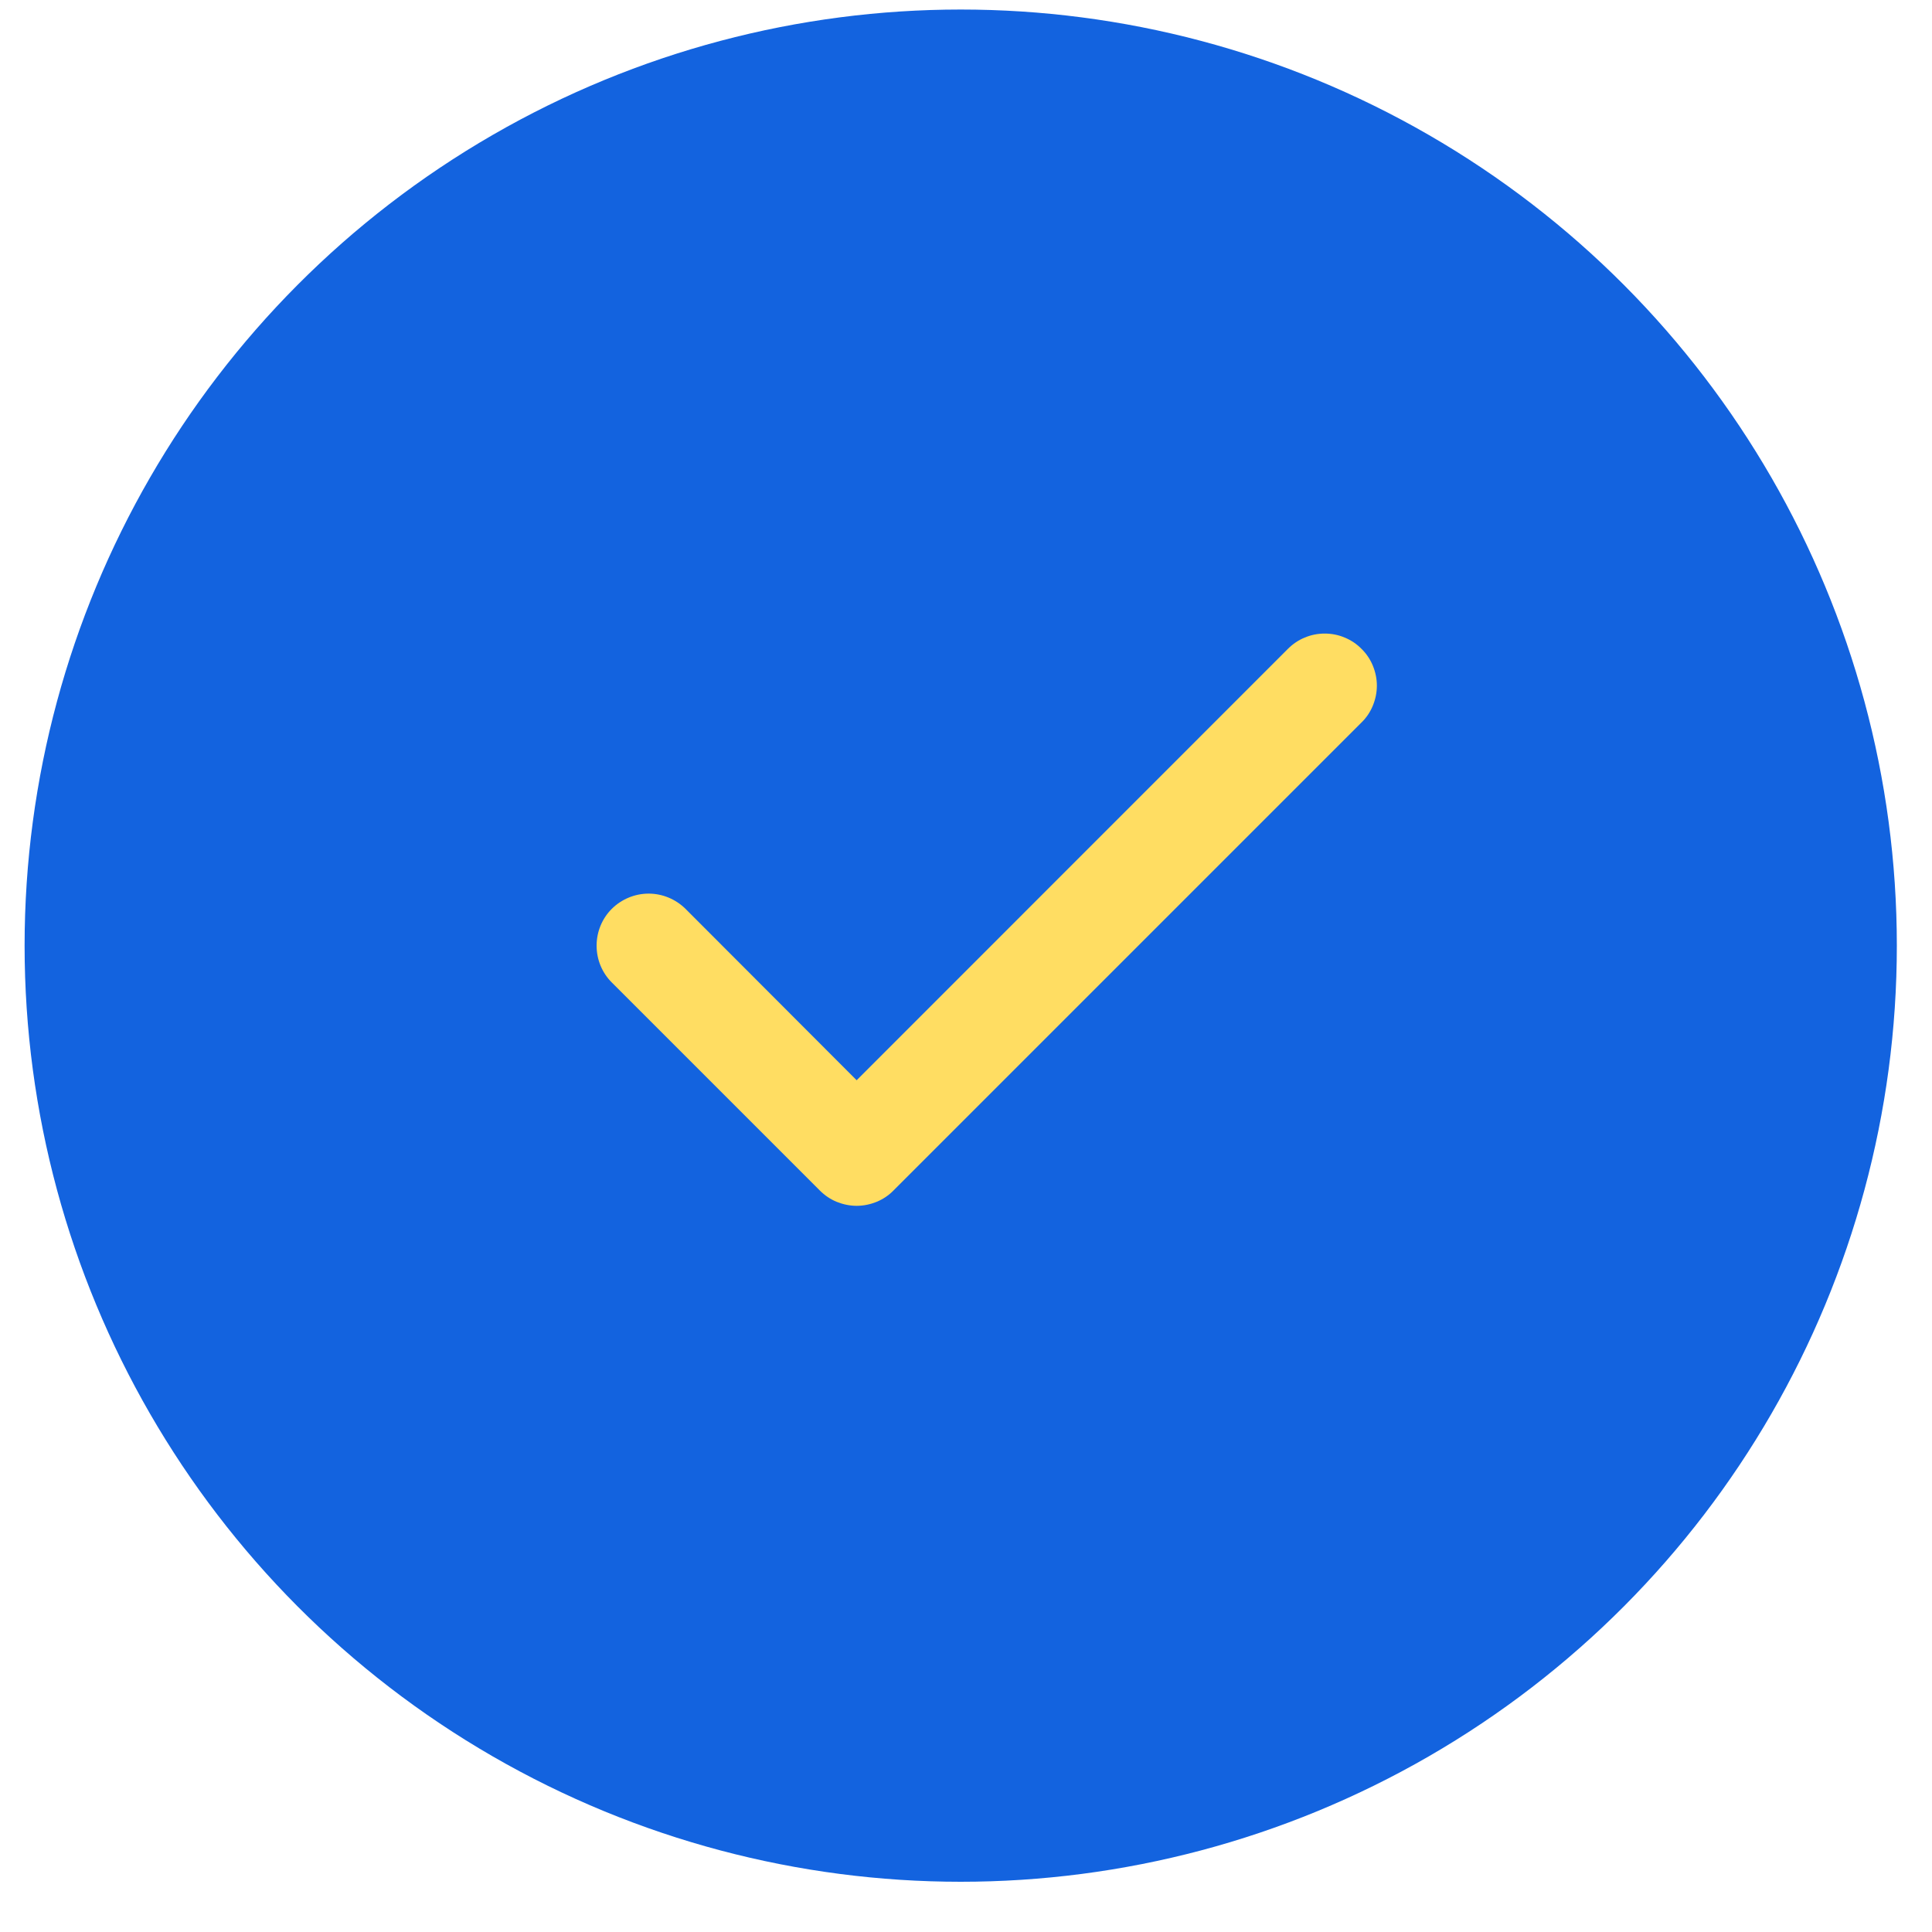
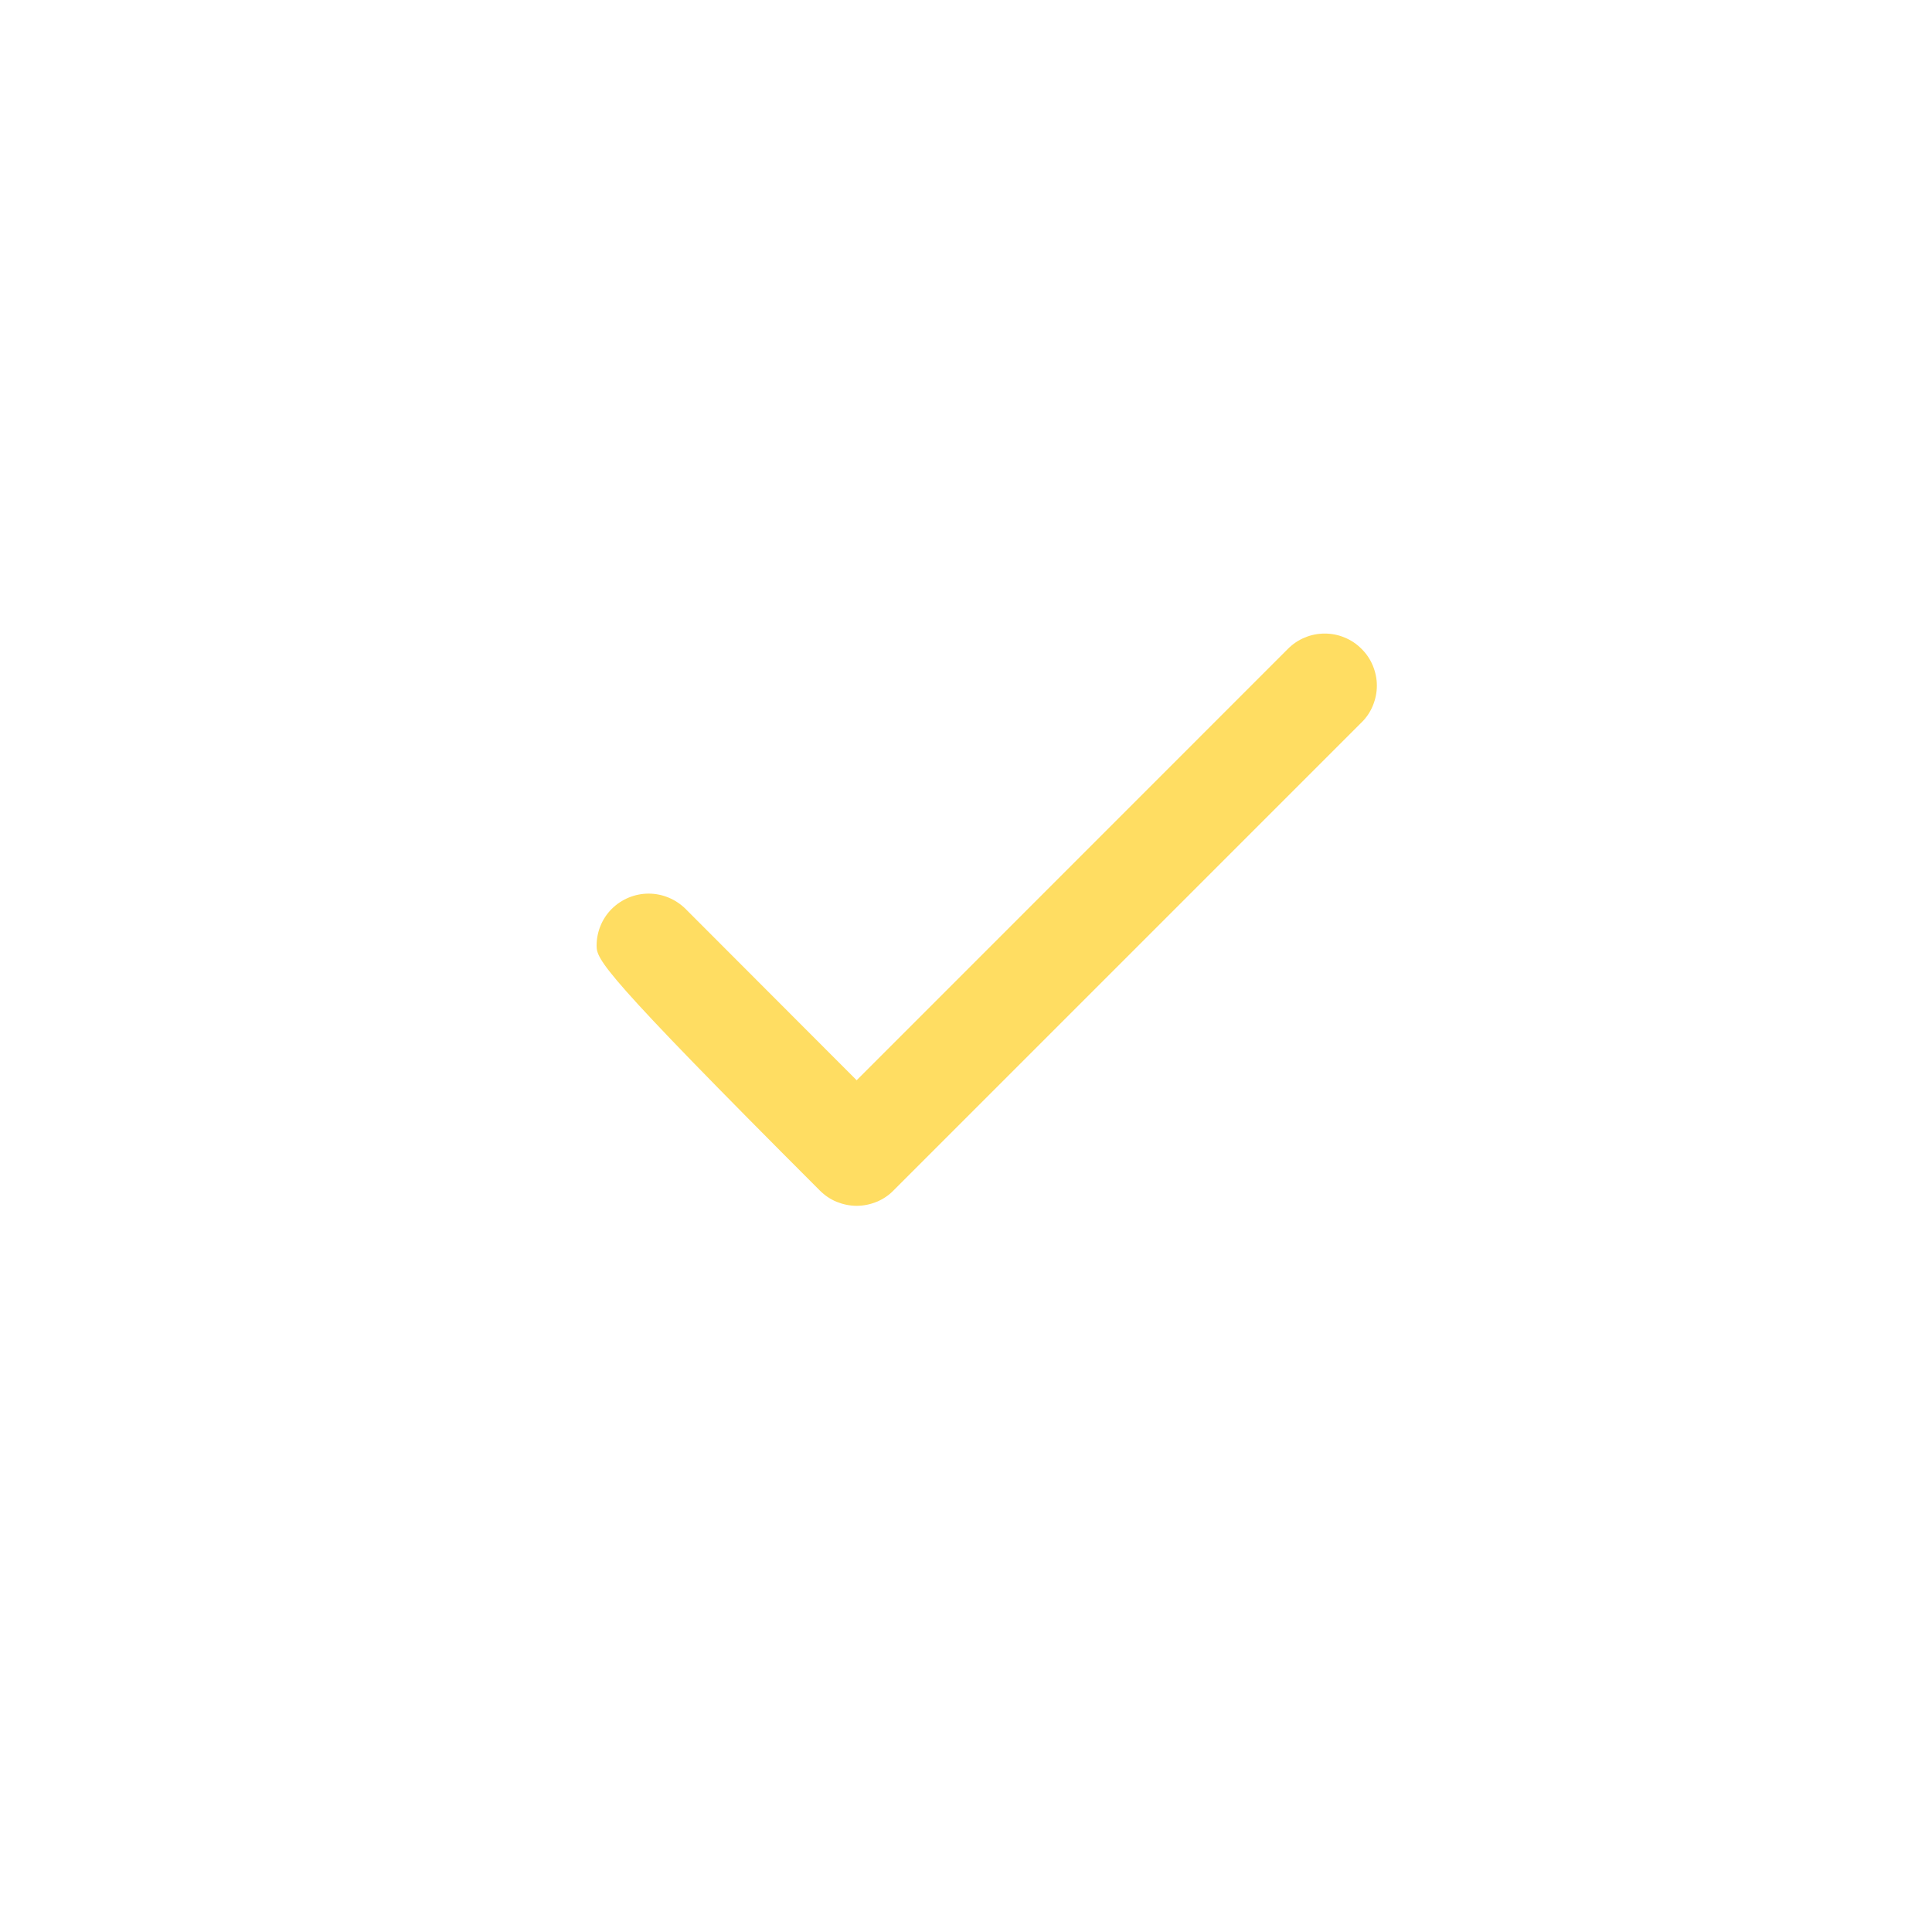
<svg xmlns="http://www.w3.org/2000/svg" width="15" height="15" viewBox="0 0 15 15" fill="none">
-   <circle cx="7.459" cy="7.342" r="7.268" fill="#1363DF" />
-   <path d="M10.571 5.038C10.609 5.075 10.639 5.12 10.659 5.169C10.679 5.218 10.69 5.27 10.69 5.323C10.69 5.377 10.679 5.429 10.659 5.478C10.639 5.527 10.609 5.572 10.571 5.609L6.937 9.243C6.9 9.281 6.855 9.311 6.806 9.331C6.757 9.351 6.704 9.362 6.651 9.362C6.598 9.362 6.546 9.351 6.496 9.331C6.447 9.311 6.403 9.281 6.365 9.243L4.75 7.628C4.674 7.552 4.632 7.45 4.632 7.342C4.632 7.235 4.674 7.132 4.75 7.056C4.826 6.981 4.929 6.938 5.036 6.938C5.143 6.938 5.246 6.981 5.322 7.056L6.651 8.387L9.999 5.038C10.037 5 10.081 4.97 10.13 4.95C10.18 4.929 10.232 4.919 10.285 4.919C10.338 4.919 10.391 4.929 10.44 4.95C10.489 4.97 10.534 5 10.571 5.038Z" fill="#FFDD62" />
+   <path d="M10.571 5.038C10.609 5.075 10.639 5.12 10.659 5.169C10.679 5.218 10.69 5.27 10.69 5.323C10.69 5.377 10.679 5.429 10.659 5.478C10.639 5.527 10.609 5.572 10.571 5.609L6.937 9.243C6.9 9.281 6.855 9.311 6.806 9.331C6.757 9.351 6.704 9.362 6.651 9.362C6.598 9.362 6.546 9.351 6.496 9.331C6.447 9.311 6.403 9.281 6.365 9.243C4.674 7.552 4.632 7.45 4.632 7.342C4.632 7.235 4.674 7.132 4.75 7.056C4.826 6.981 4.929 6.938 5.036 6.938C5.143 6.938 5.246 6.981 5.322 7.056L6.651 8.387L9.999 5.038C10.037 5 10.081 4.97 10.13 4.95C10.18 4.929 10.232 4.919 10.285 4.919C10.338 4.919 10.391 4.929 10.44 4.95C10.489 4.97 10.534 5 10.571 5.038Z" fill="#FFDD62" />
</svg>